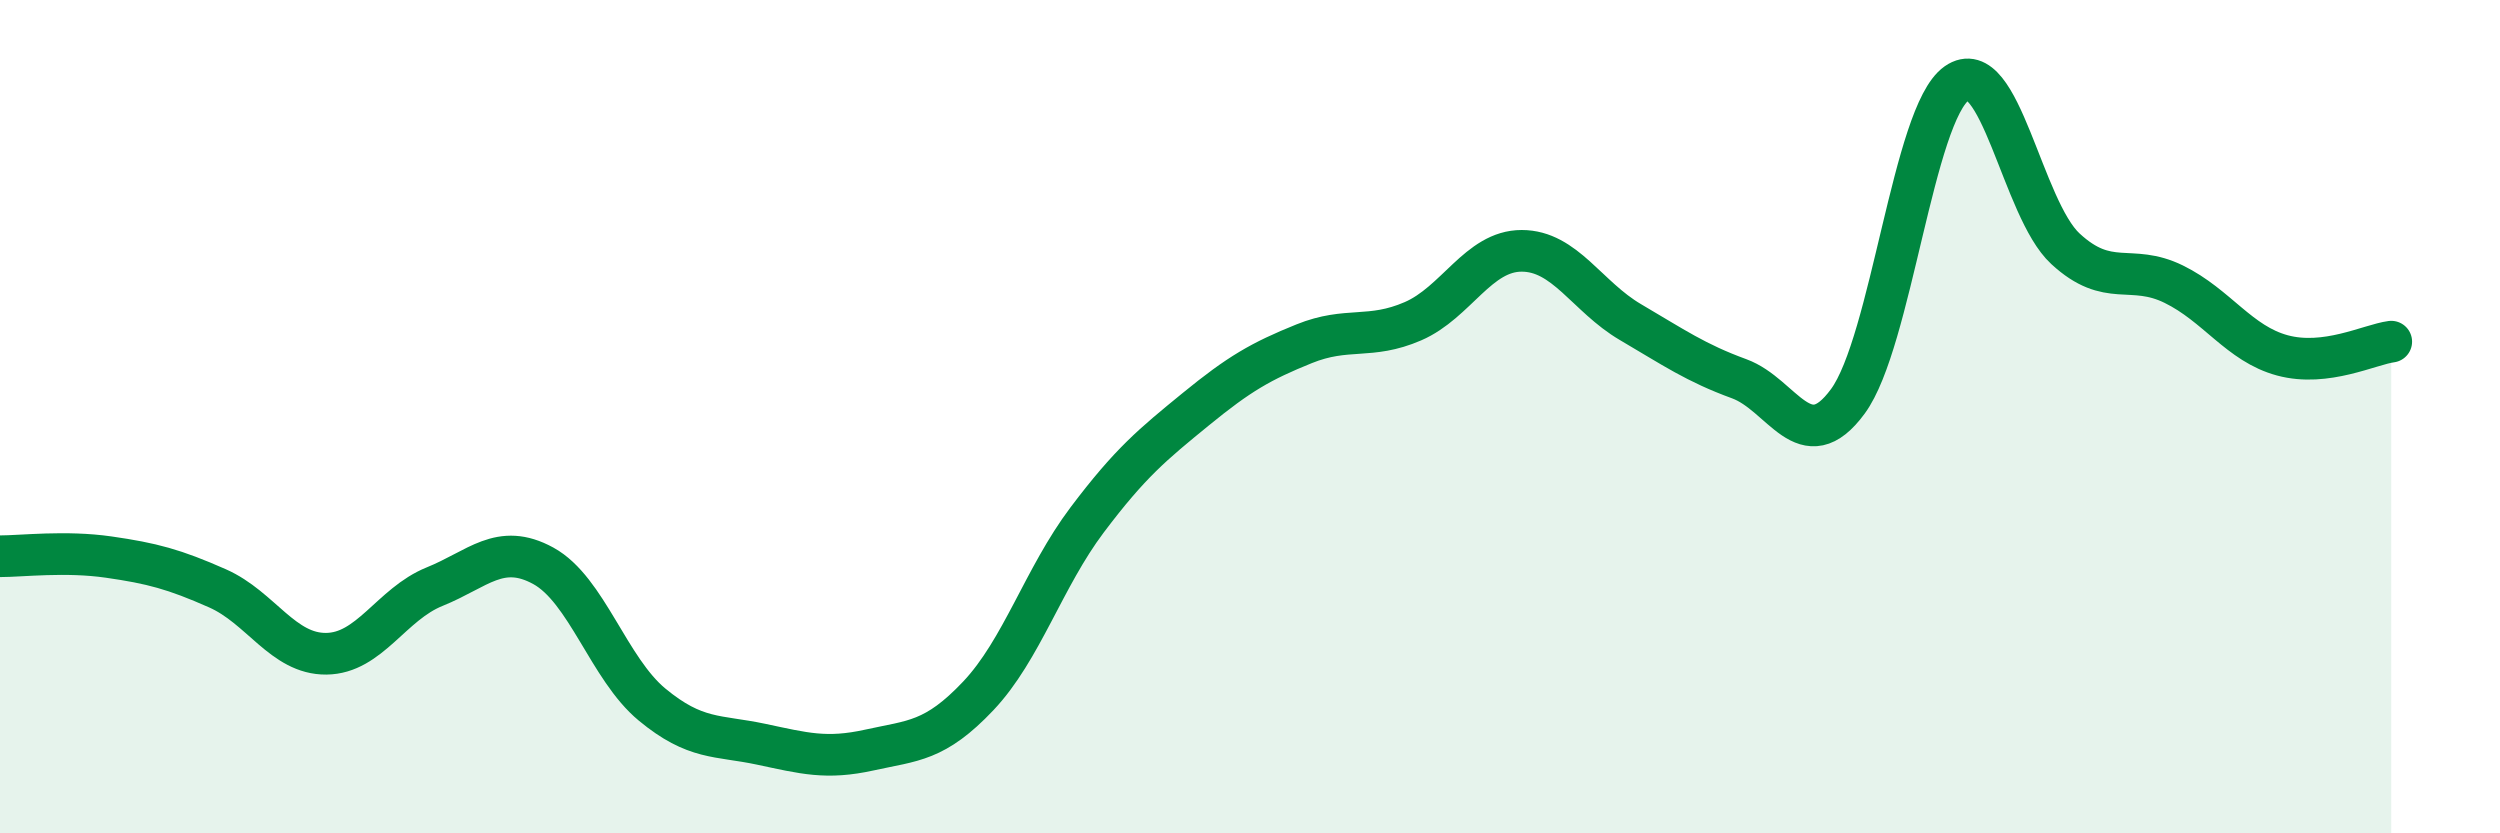
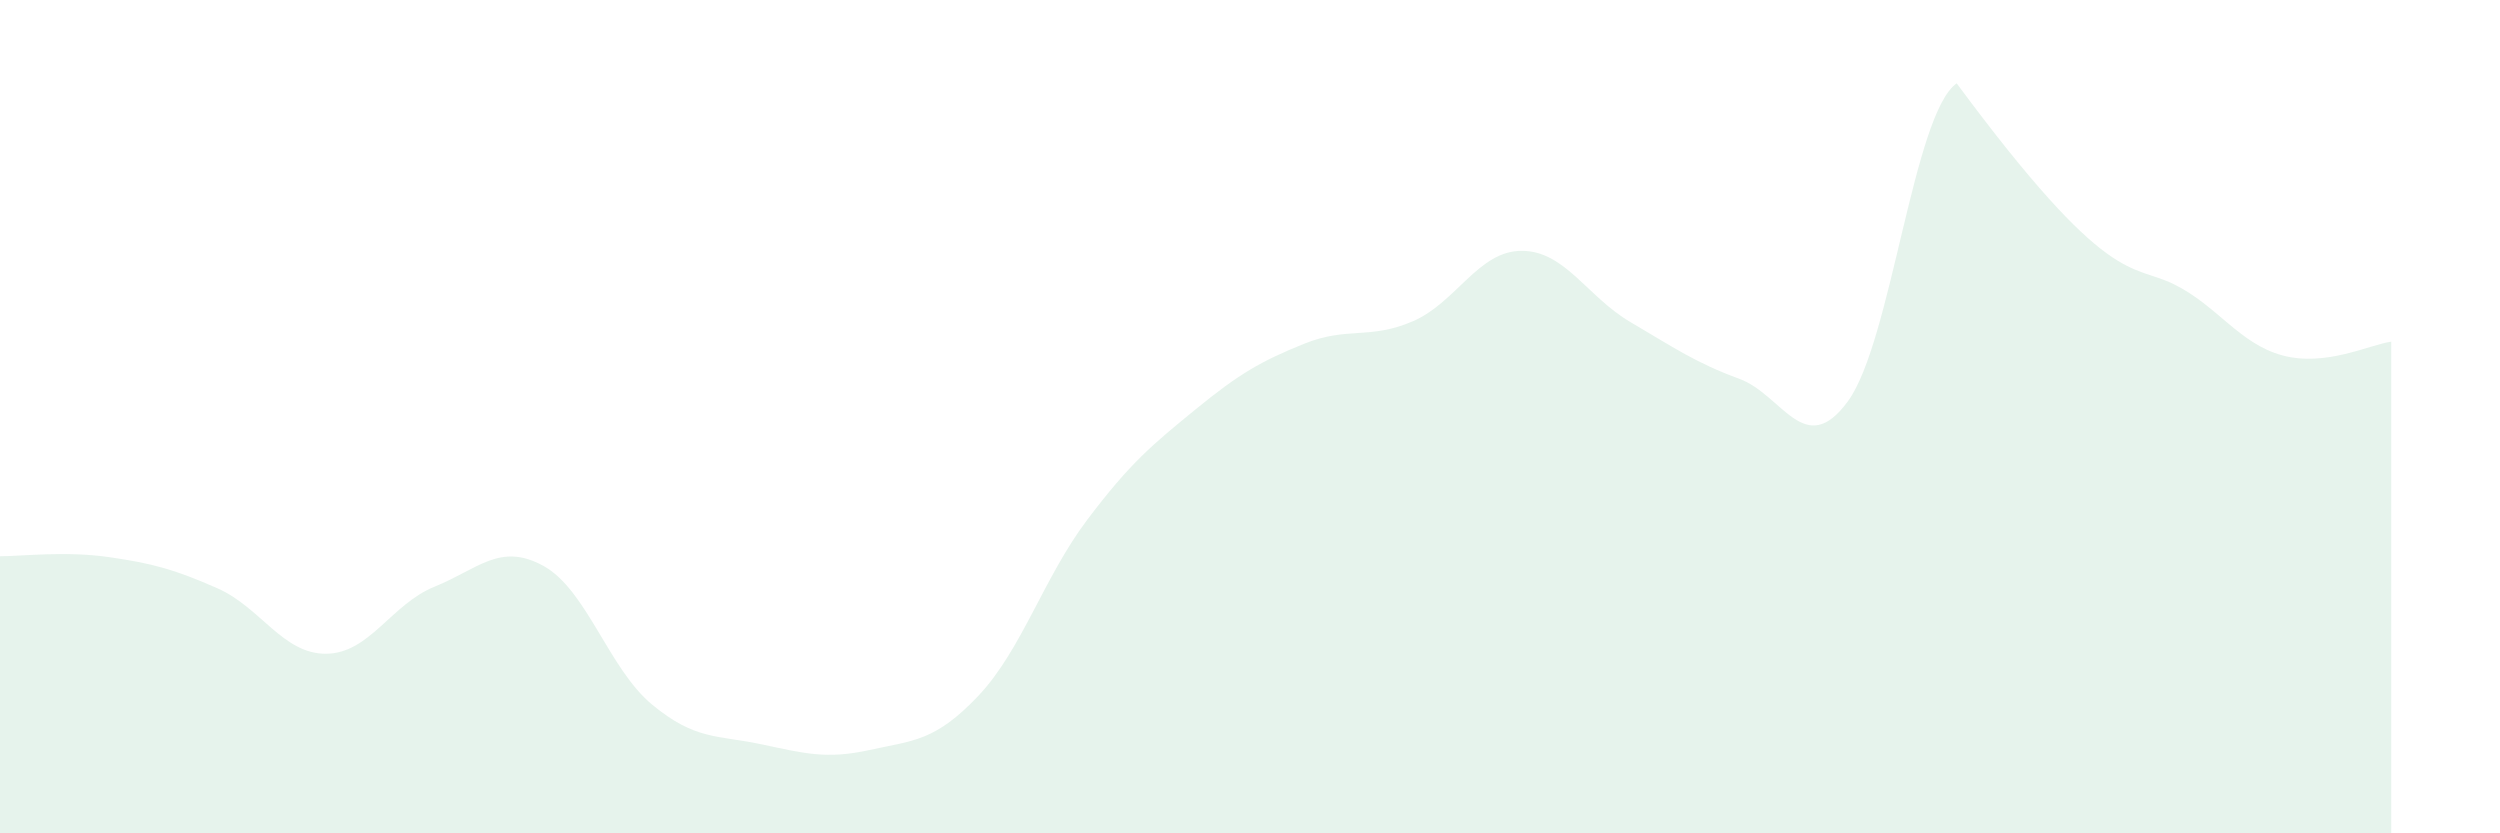
<svg xmlns="http://www.w3.org/2000/svg" width="60" height="20" viewBox="0 0 60 20">
-   <path d="M 0,13.35 C 0.52,13.35 1.57,13.22 2.61,13.37 C 3.65,13.52 4.18,13.66 5.22,14.12 C 6.26,14.58 6.79,15.7 7.83,15.69 C 8.87,15.68 9.39,14.5 10.43,14.08 C 11.47,13.66 12,13.01 13.04,13.58 C 14.08,14.15 14.61,16.05 15.65,16.91 C 16.69,17.77 17.22,17.64 18.26,17.86 C 19.3,18.08 19.83,18.23 20.87,18 C 21.91,17.77 22.44,17.8 23.48,16.7 C 24.52,15.6 25.05,13.86 26.09,12.48 C 27.13,11.1 27.66,10.67 28.7,9.82 C 29.74,8.97 30.26,8.67 31.3,8.25 C 32.34,7.83 32.87,8.16 33.91,7.71 C 34.95,7.26 35.48,6.02 36.52,6.02 C 37.56,6.02 38.09,7.12 39.13,7.73 C 40.17,8.34 40.7,8.71 41.74,9.09 C 42.78,9.47 43.31,11.05 44.35,9.63 C 45.39,8.21 45.92,2.73 46.96,2 C 48,1.27 48.53,5.01 49.57,5.97 C 50.61,6.93 51.13,6.31 52.17,6.82 C 53.21,7.33 53.74,8.25 54.78,8.53 C 55.82,8.81 56.87,8.27 57.39,8.2L57.39 20L0 20Z" fill="#008740" opacity="0.1" stroke-linecap="round" stroke-linejoin="round" />
-   <path d="M 0,13.35 C 0.52,13.35 1.57,13.22 2.61,13.37 C 3.65,13.52 4.18,13.66 5.22,14.12 C 6.26,14.58 6.79,15.7 7.83,15.69 C 8.87,15.68 9.39,14.5 10.43,14.08 C 11.47,13.66 12,13.01 13.04,13.58 C 14.08,14.15 14.61,16.05 15.65,16.91 C 16.69,17.77 17.22,17.64 18.26,17.86 C 19.3,18.08 19.83,18.23 20.87,18 C 21.91,17.77 22.44,17.8 23.48,16.7 C 24.52,15.6 25.05,13.86 26.09,12.48 C 27.13,11.1 27.66,10.67 28.7,9.82 C 29.74,8.97 30.26,8.67 31.3,8.25 C 32.34,7.83 32.87,8.16 33.91,7.71 C 34.95,7.26 35.48,6.02 36.52,6.02 C 37.56,6.02 38.09,7.12 39.13,7.73 C 40.17,8.34 40.7,8.71 41.74,9.09 C 42.78,9.47 43.31,11.05 44.35,9.63 C 45.39,8.21 45.92,2.73 46.96,2 C 48,1.27 48.53,5.01 49.57,5.97 C 50.61,6.93 51.13,6.31 52.17,6.82 C 53.21,7.33 53.74,8.25 54.78,8.53 C 55.82,8.81 56.87,8.27 57.39,8.2" stroke="#008740" stroke-width="1" fill="none" stroke-linecap="round" stroke-linejoin="round" />
+   <path d="M 0,13.35 C 0.52,13.35 1.57,13.22 2.61,13.37 C 3.65,13.52 4.18,13.66 5.22,14.12 C 6.26,14.58 6.79,15.7 7.83,15.69 C 8.87,15.68 9.39,14.5 10.43,14.08 C 11.47,13.66 12,13.01 13.04,13.58 C 14.08,14.15 14.61,16.05 15.65,16.91 C 16.69,17.77 17.22,17.64 18.26,17.86 C 19.3,18.08 19.83,18.23 20.87,18 C 21.91,17.77 22.44,17.8 23.48,16.7 C 24.52,15.6 25.05,13.86 26.09,12.48 C 27.13,11.1 27.66,10.67 28.7,9.82 C 29.74,8.97 30.26,8.67 31.3,8.25 C 32.34,7.83 32.87,8.16 33.91,7.71 C 34.95,7.26 35.48,6.02 36.52,6.02 C 37.56,6.02 38.09,7.12 39.13,7.73 C 40.17,8.34 40.7,8.71 41.74,9.09 C 42.78,9.47 43.31,11.05 44.35,9.63 C 45.39,8.21 45.92,2.73 46.96,2 C 50.61,6.93 51.13,6.31 52.17,6.82 C 53.21,7.33 53.74,8.25 54.78,8.53 C 55.82,8.81 56.87,8.27 57.39,8.2L57.39 20L0 20Z" fill="#008740" opacity="0.1" stroke-linecap="round" stroke-linejoin="round" />
</svg>